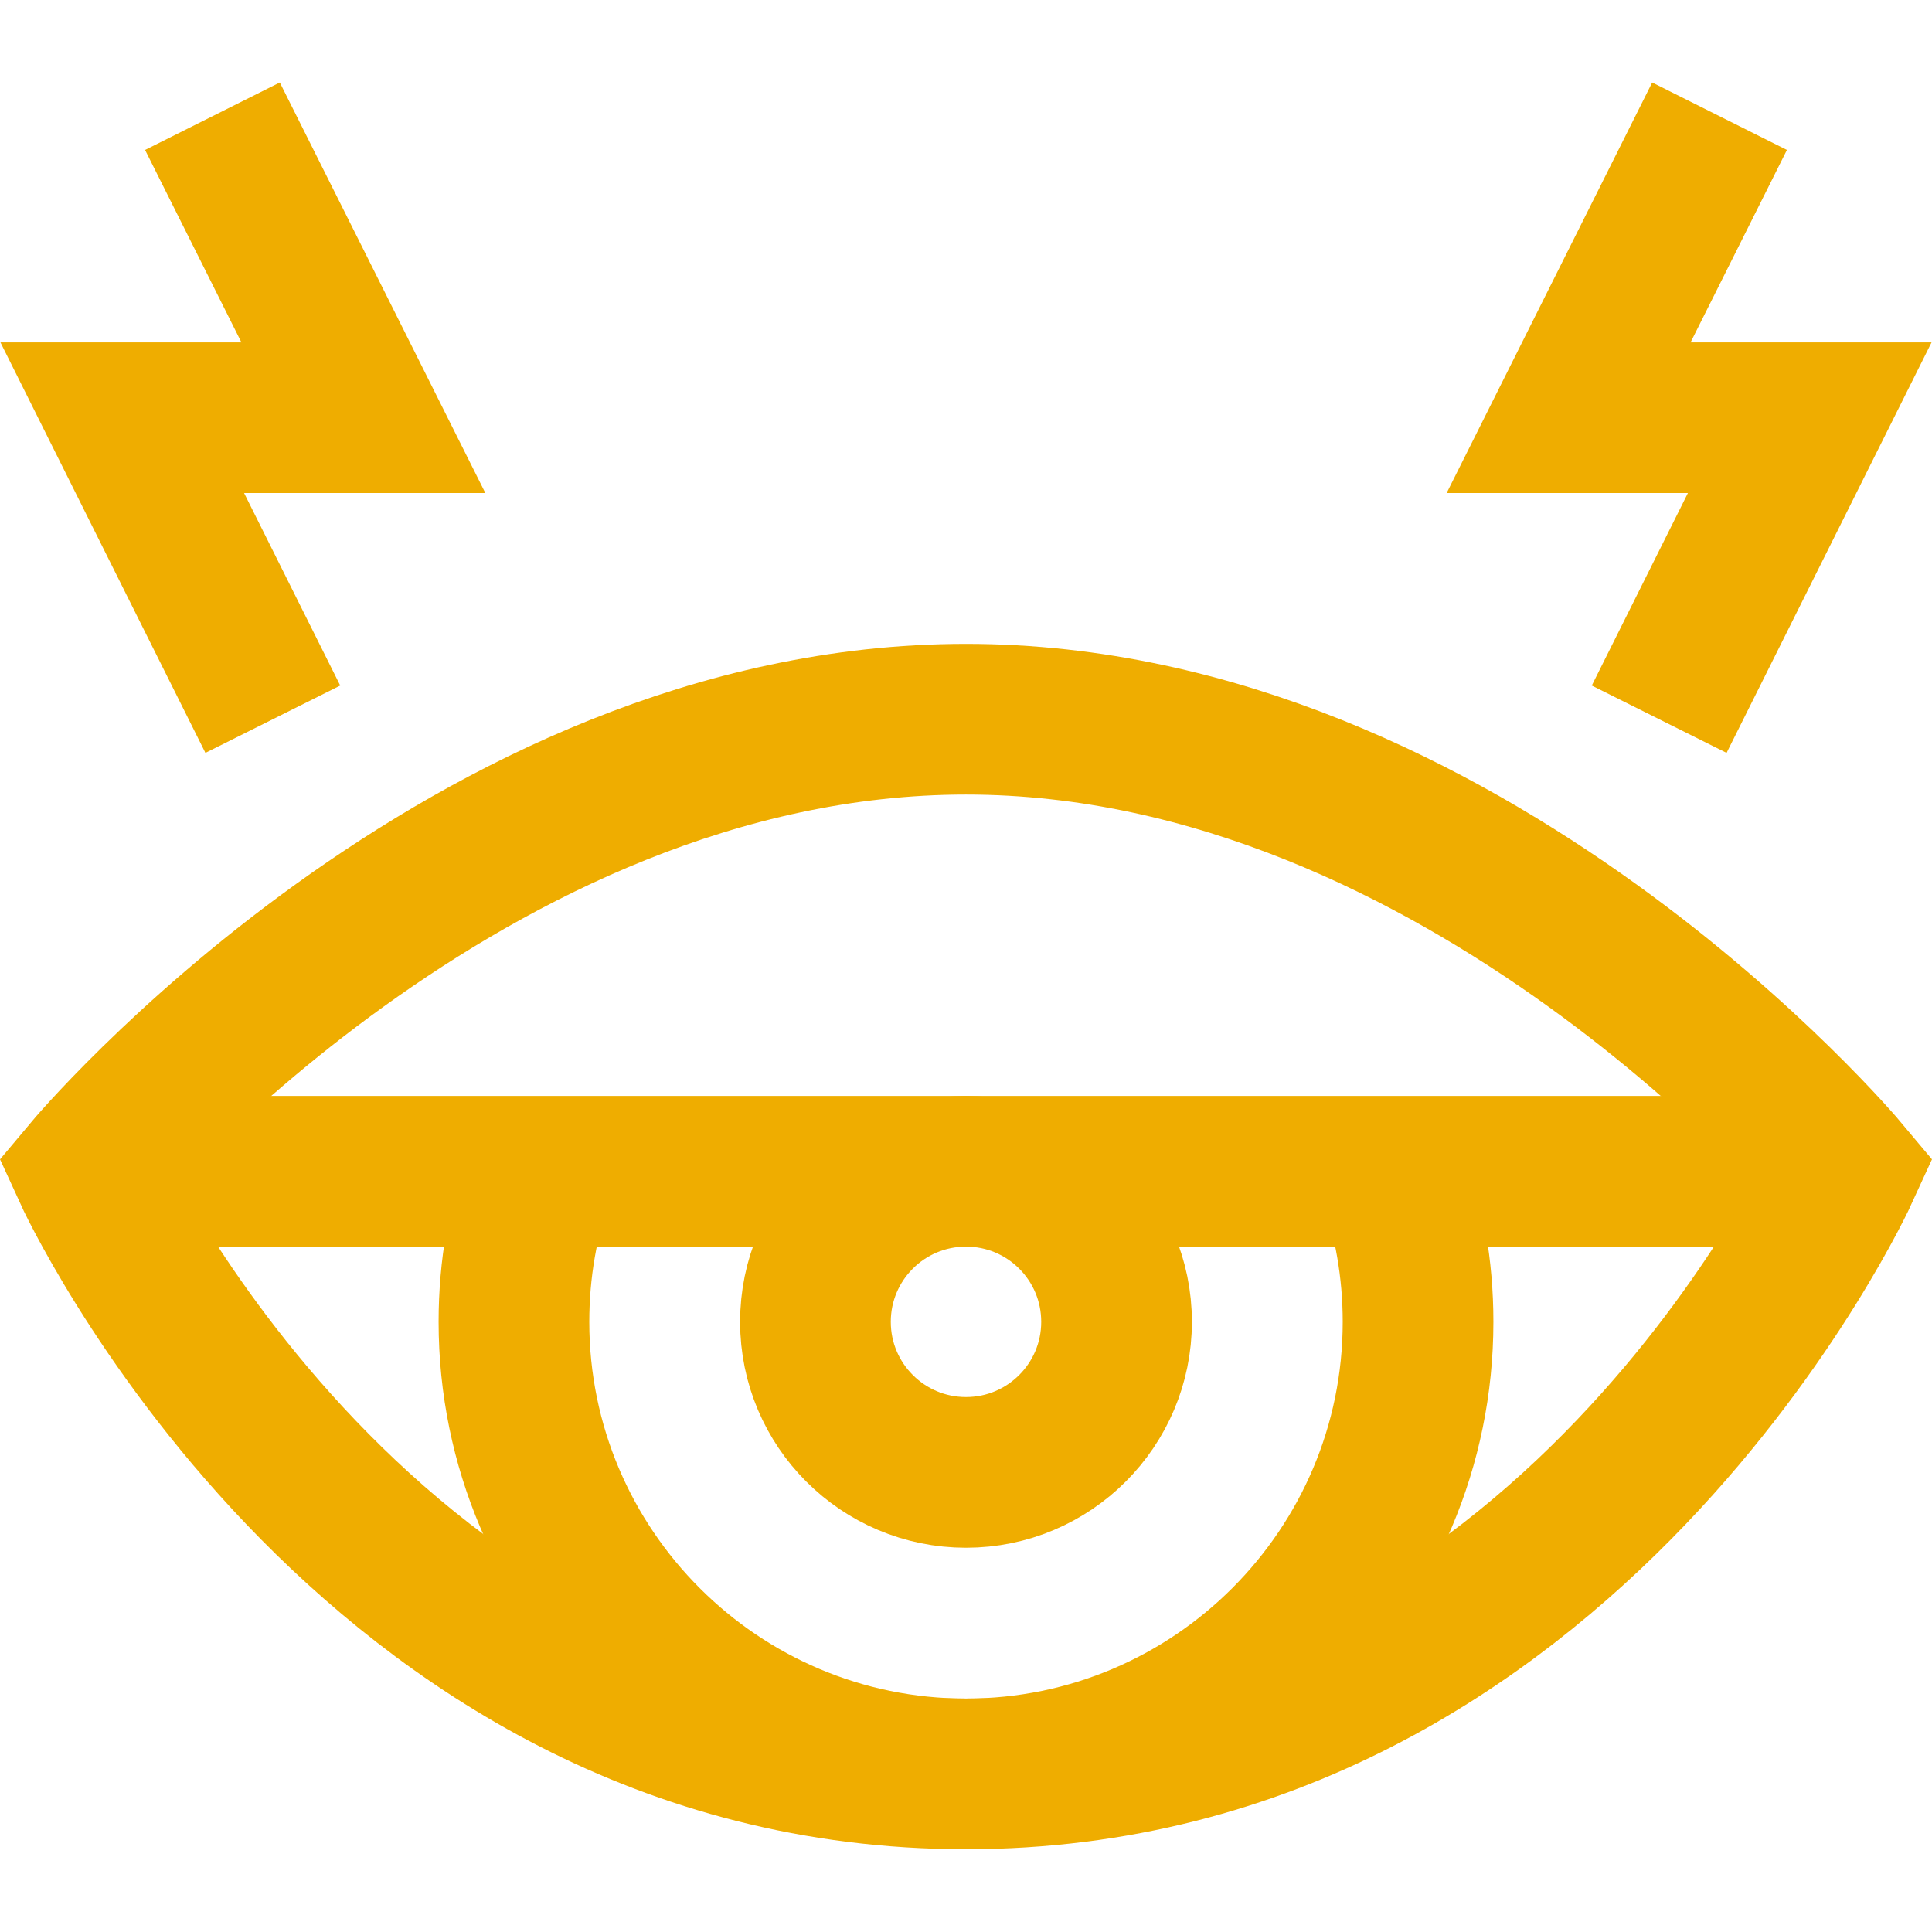
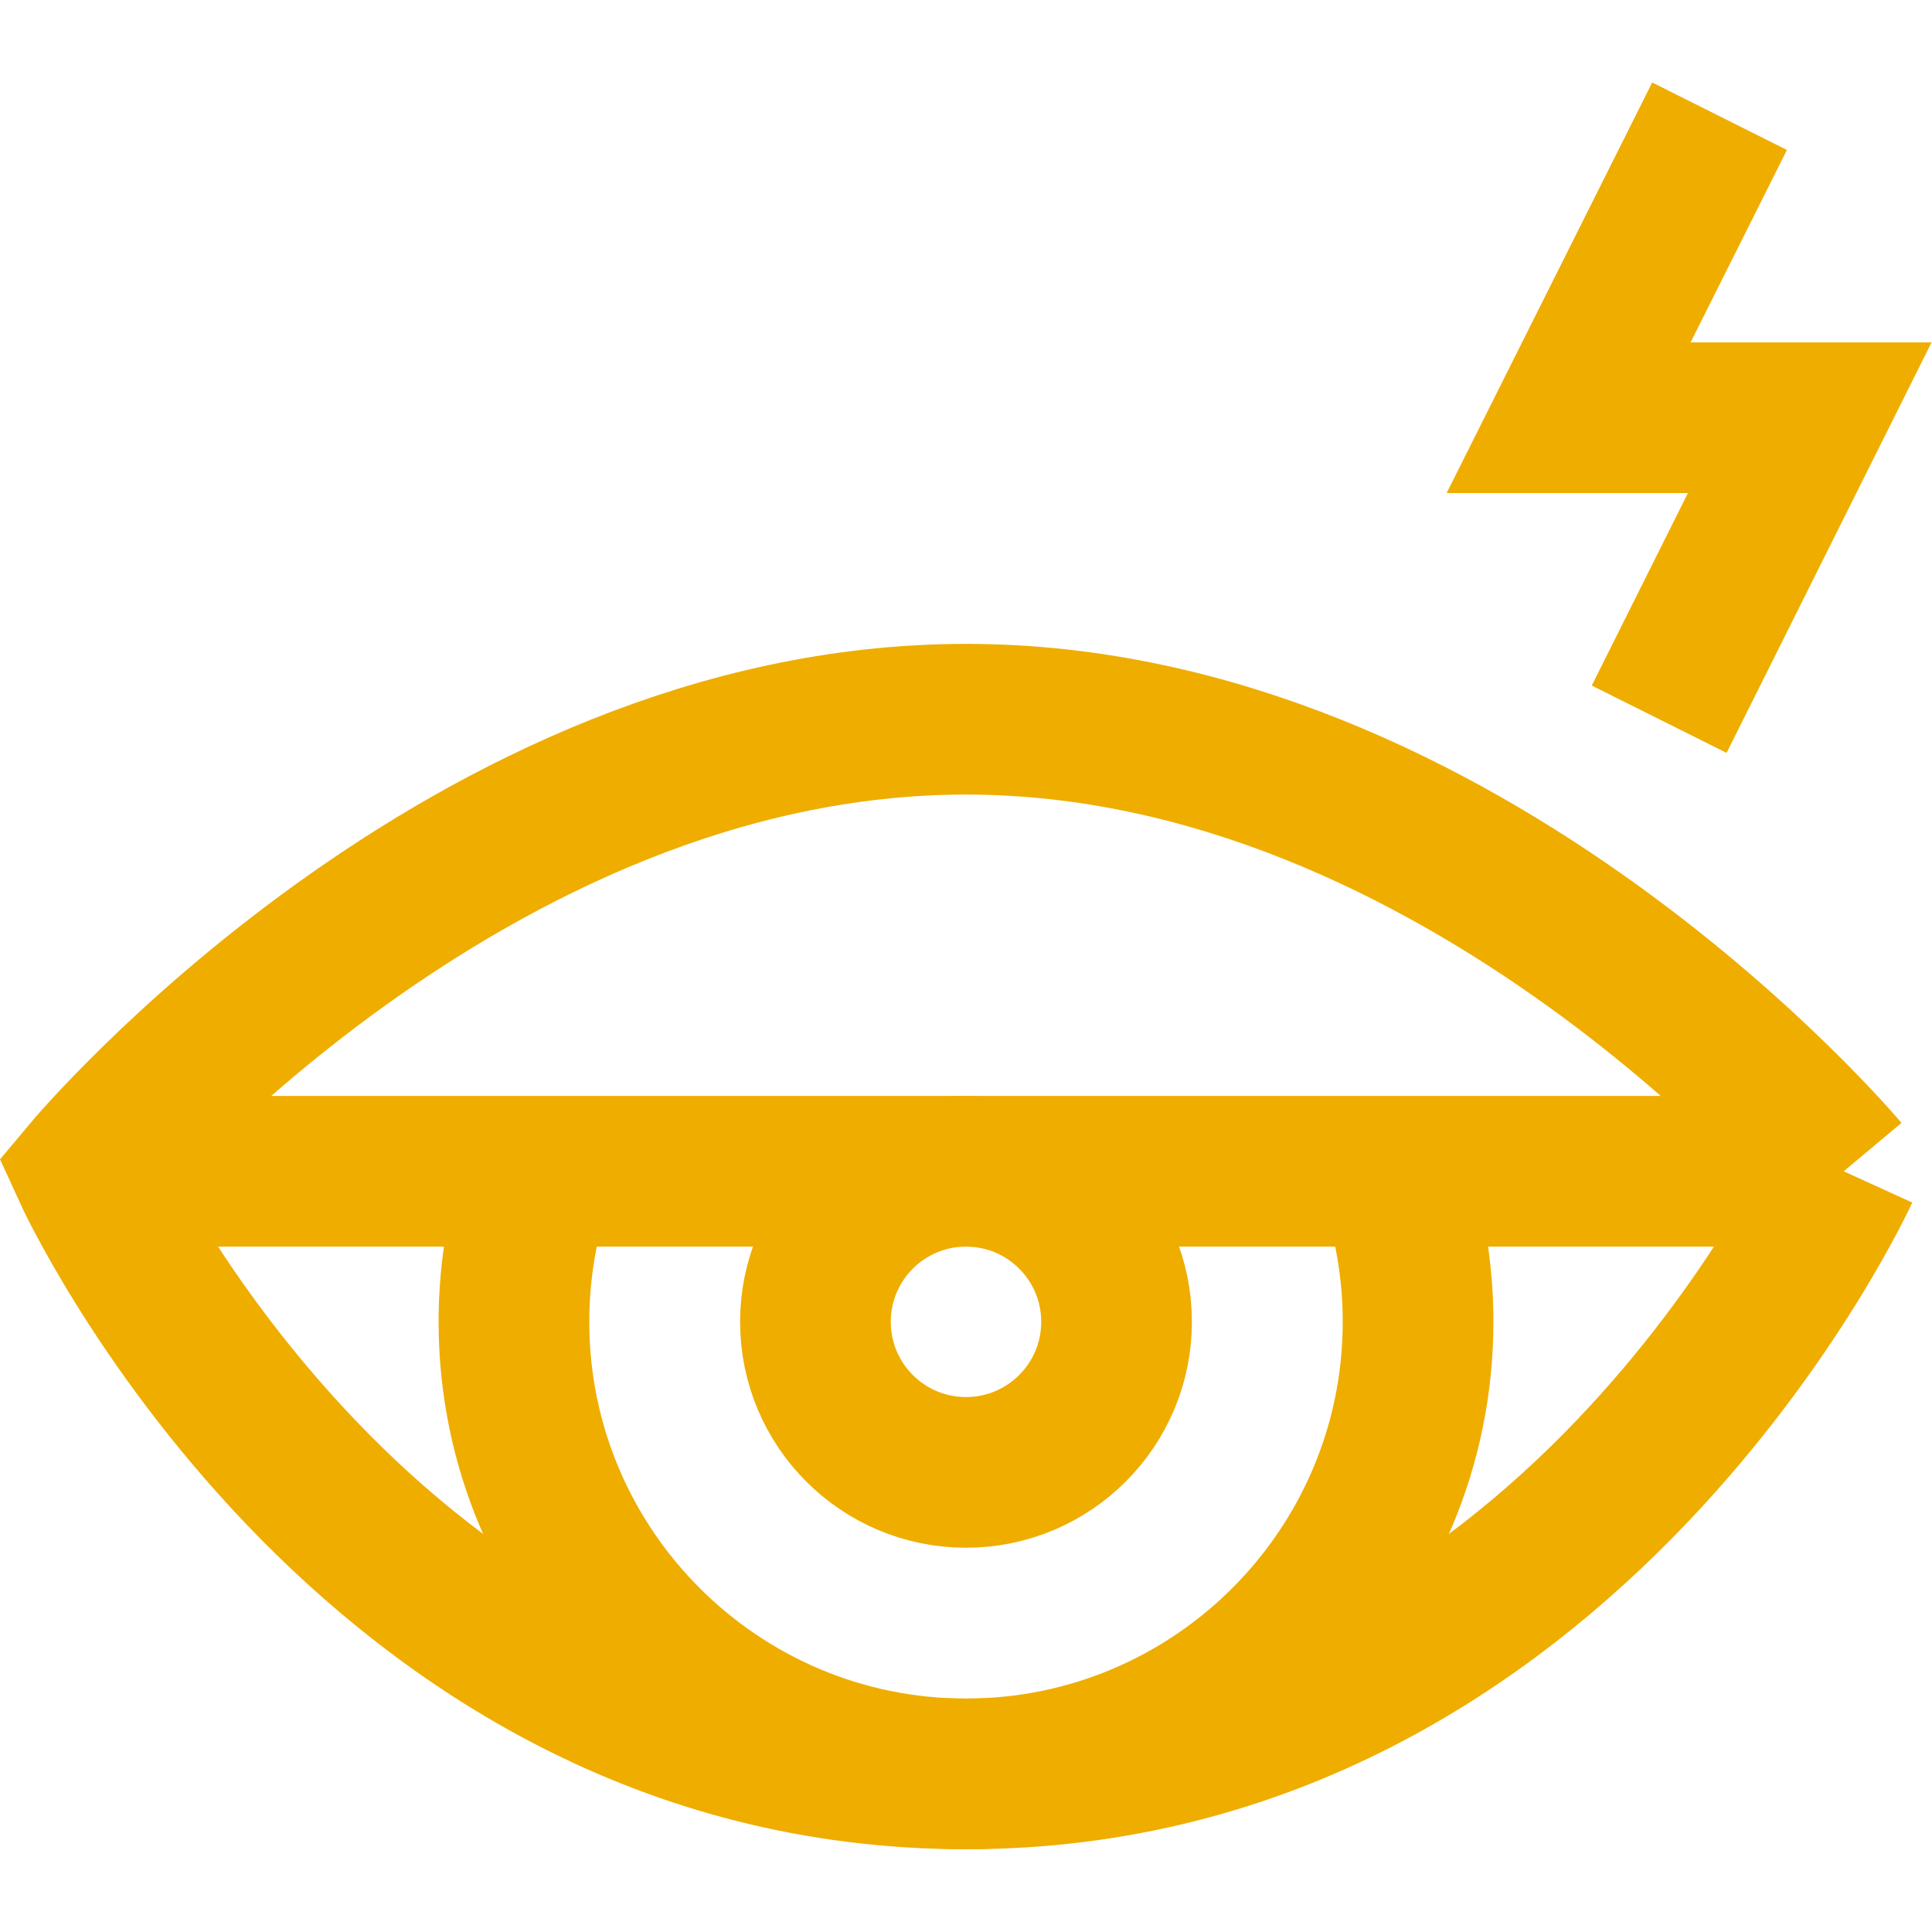
<svg xmlns="http://www.w3.org/2000/svg" xml:space="preserve" style="enable-background:new 0 0 512 512;" viewBox="0 0 512 512" y="0px" x="0px" id="Capa_1" version="1.1">
  <style type="text/css">
	.st0{fill:none;stroke:#EFAD00;stroke-width:39.933;stroke-miterlimit:9.983;}
</style>
  <g id="Tired">
    <path d="M369,310.4c4.4,12.5,6.8,25.9,6.8,39.9c0,66.1-53.7,119.8-119.8,119.8s-119.8-53.7-119.8-119.8   c0-14,2.4-27.4,6.8-39.9" class="st0" />
    <circle r="39.9" cy="350.3" cx="256" class="st0" />
    <line y2="310.4" x2="488.6" y1="310.4" x1="23.4" class="st0" />
-     <path d="M488.6,310.4c0,0-72.9,159.7-232.6,159.7S23.4,310.4,23.4,310.4S123.7,190.6,256,190.6   S488.6,310.4,488.6,310.4z" class="st0" />
-     <polyline points="72.3,190.6 32.4,110.7 96.3,110.7 56.3,30.8" class="st0" />
+     <path d="M488.6,310.4c0,0-72.9,159.7-232.6,159.7S23.4,310.4,23.4,310.4S123.7,190.6,256,190.6   S488.6,310.4,488.6,310.4" class="st0" />
    <polyline points="439.7,190.6 479.6,110.7 415.7,110.7 455.7,30.8" class="st0" />
  </g>
</svg>